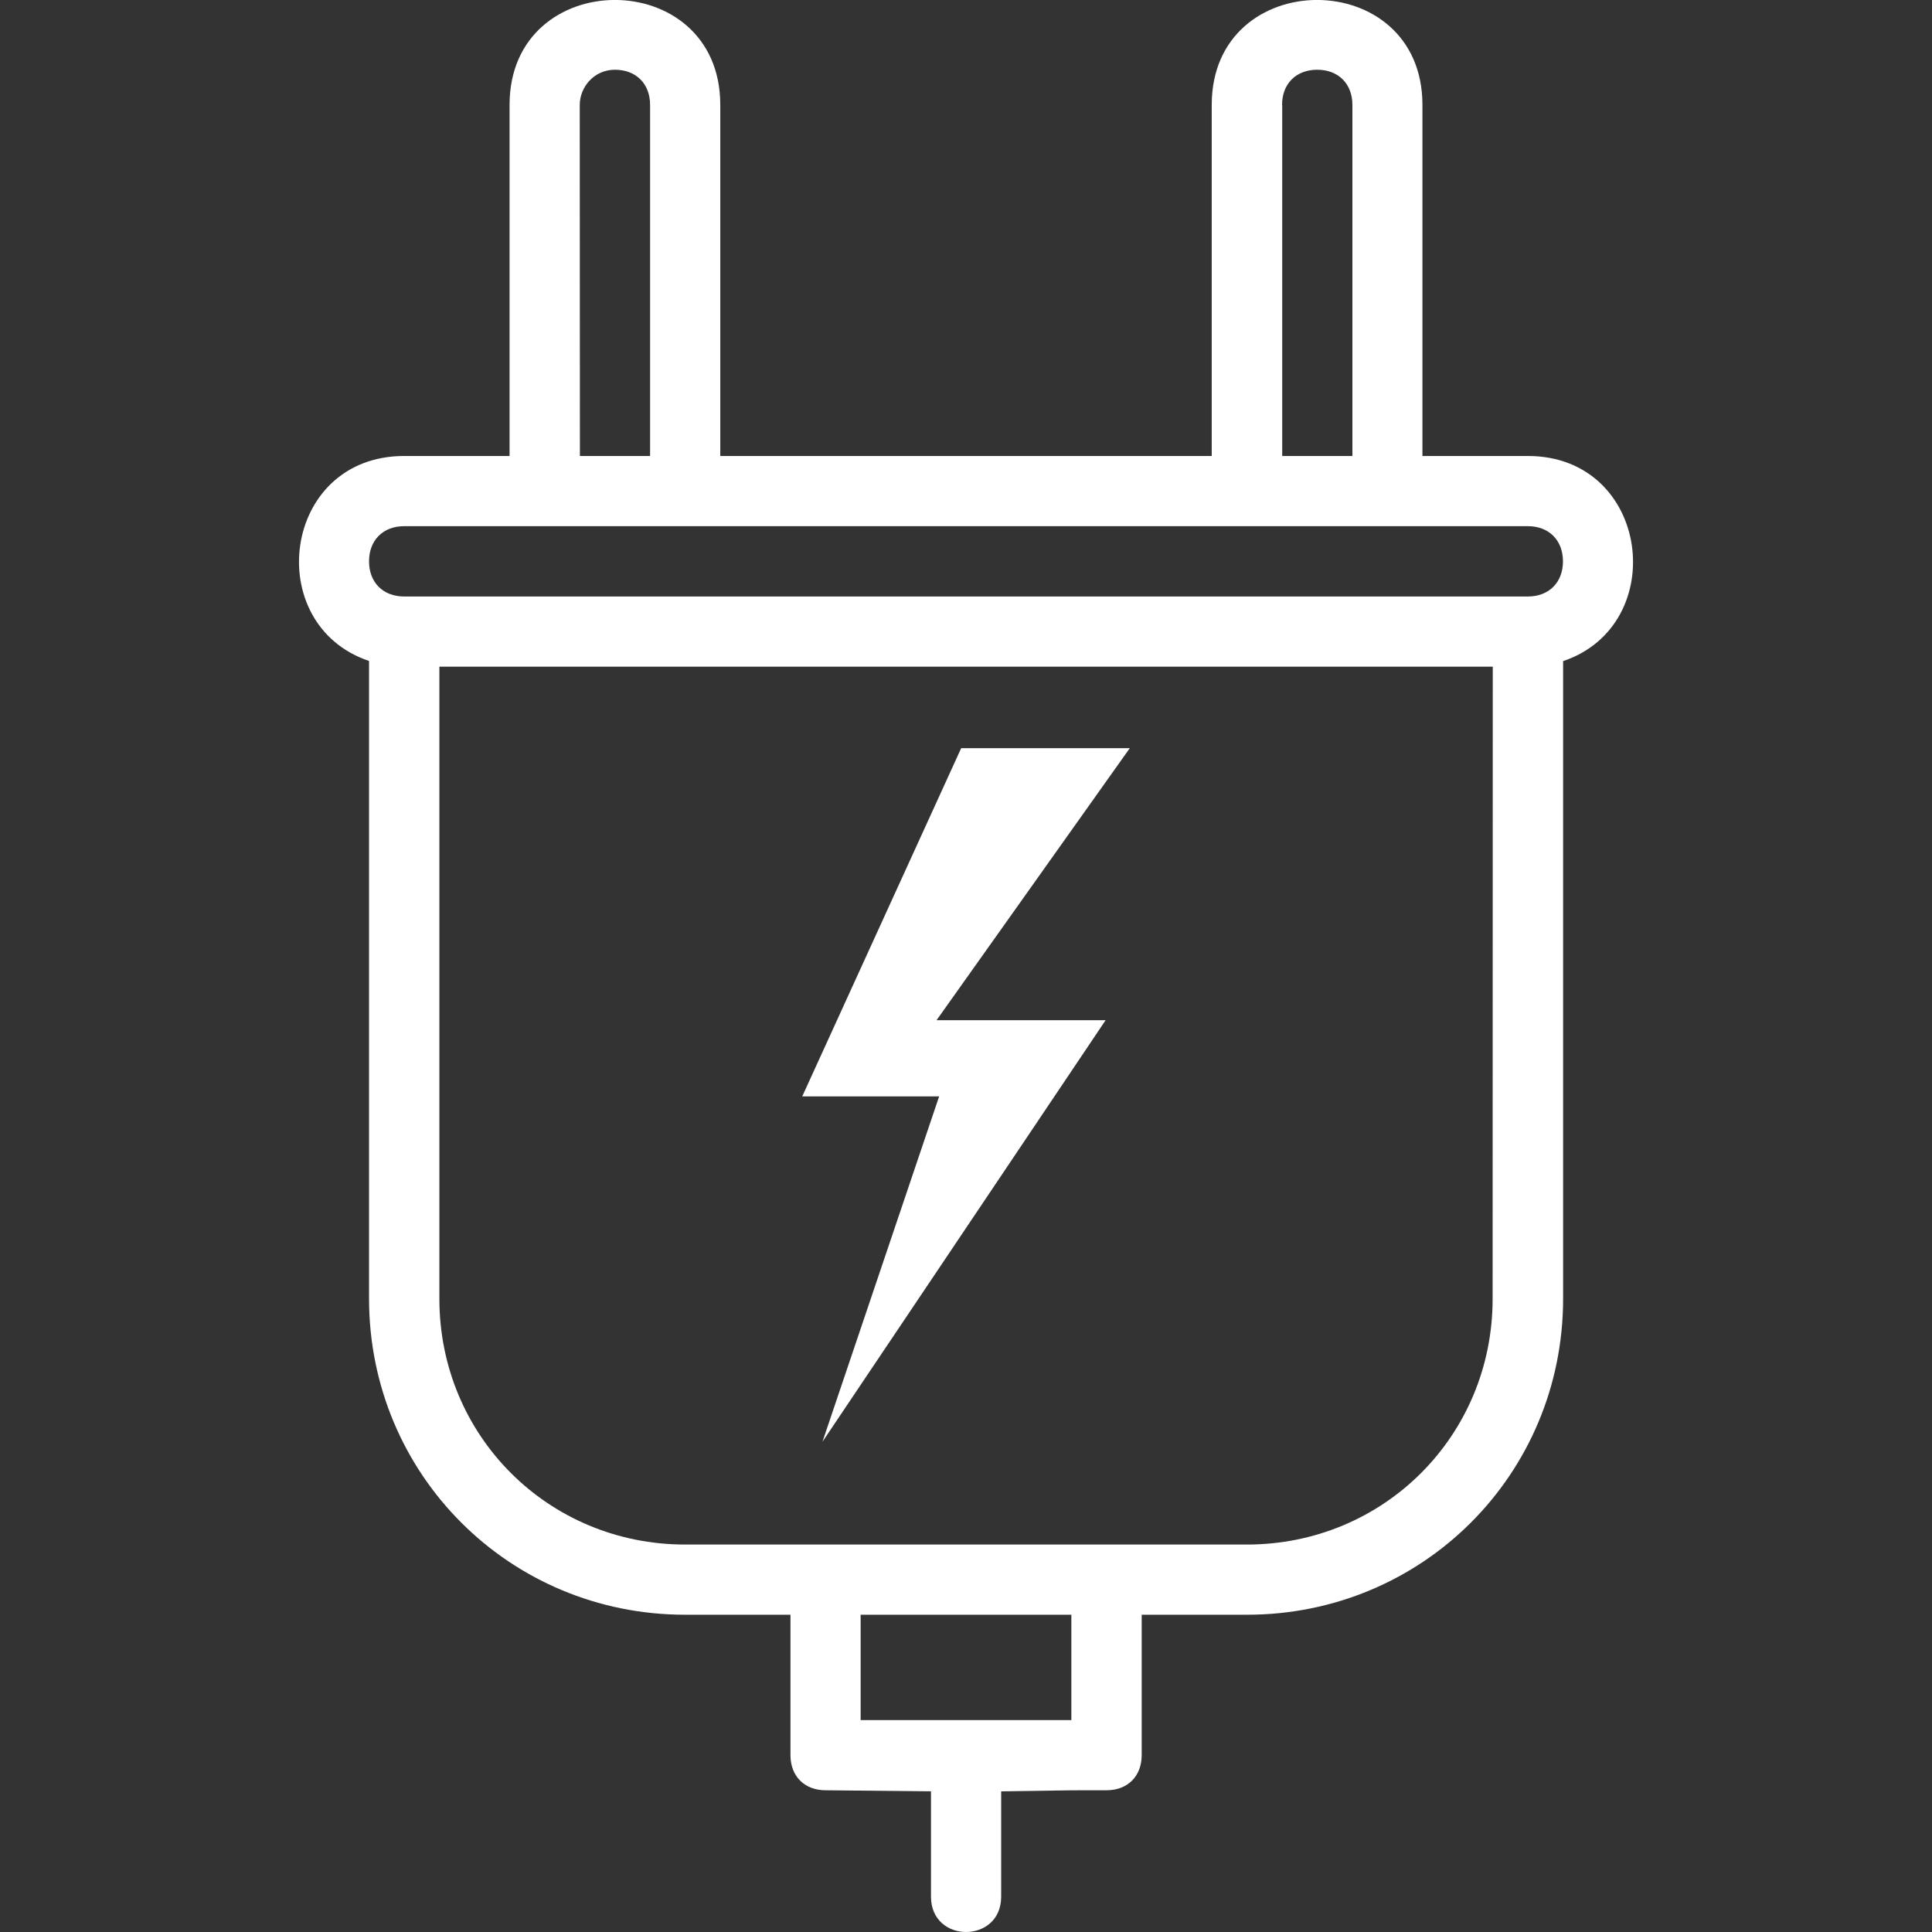
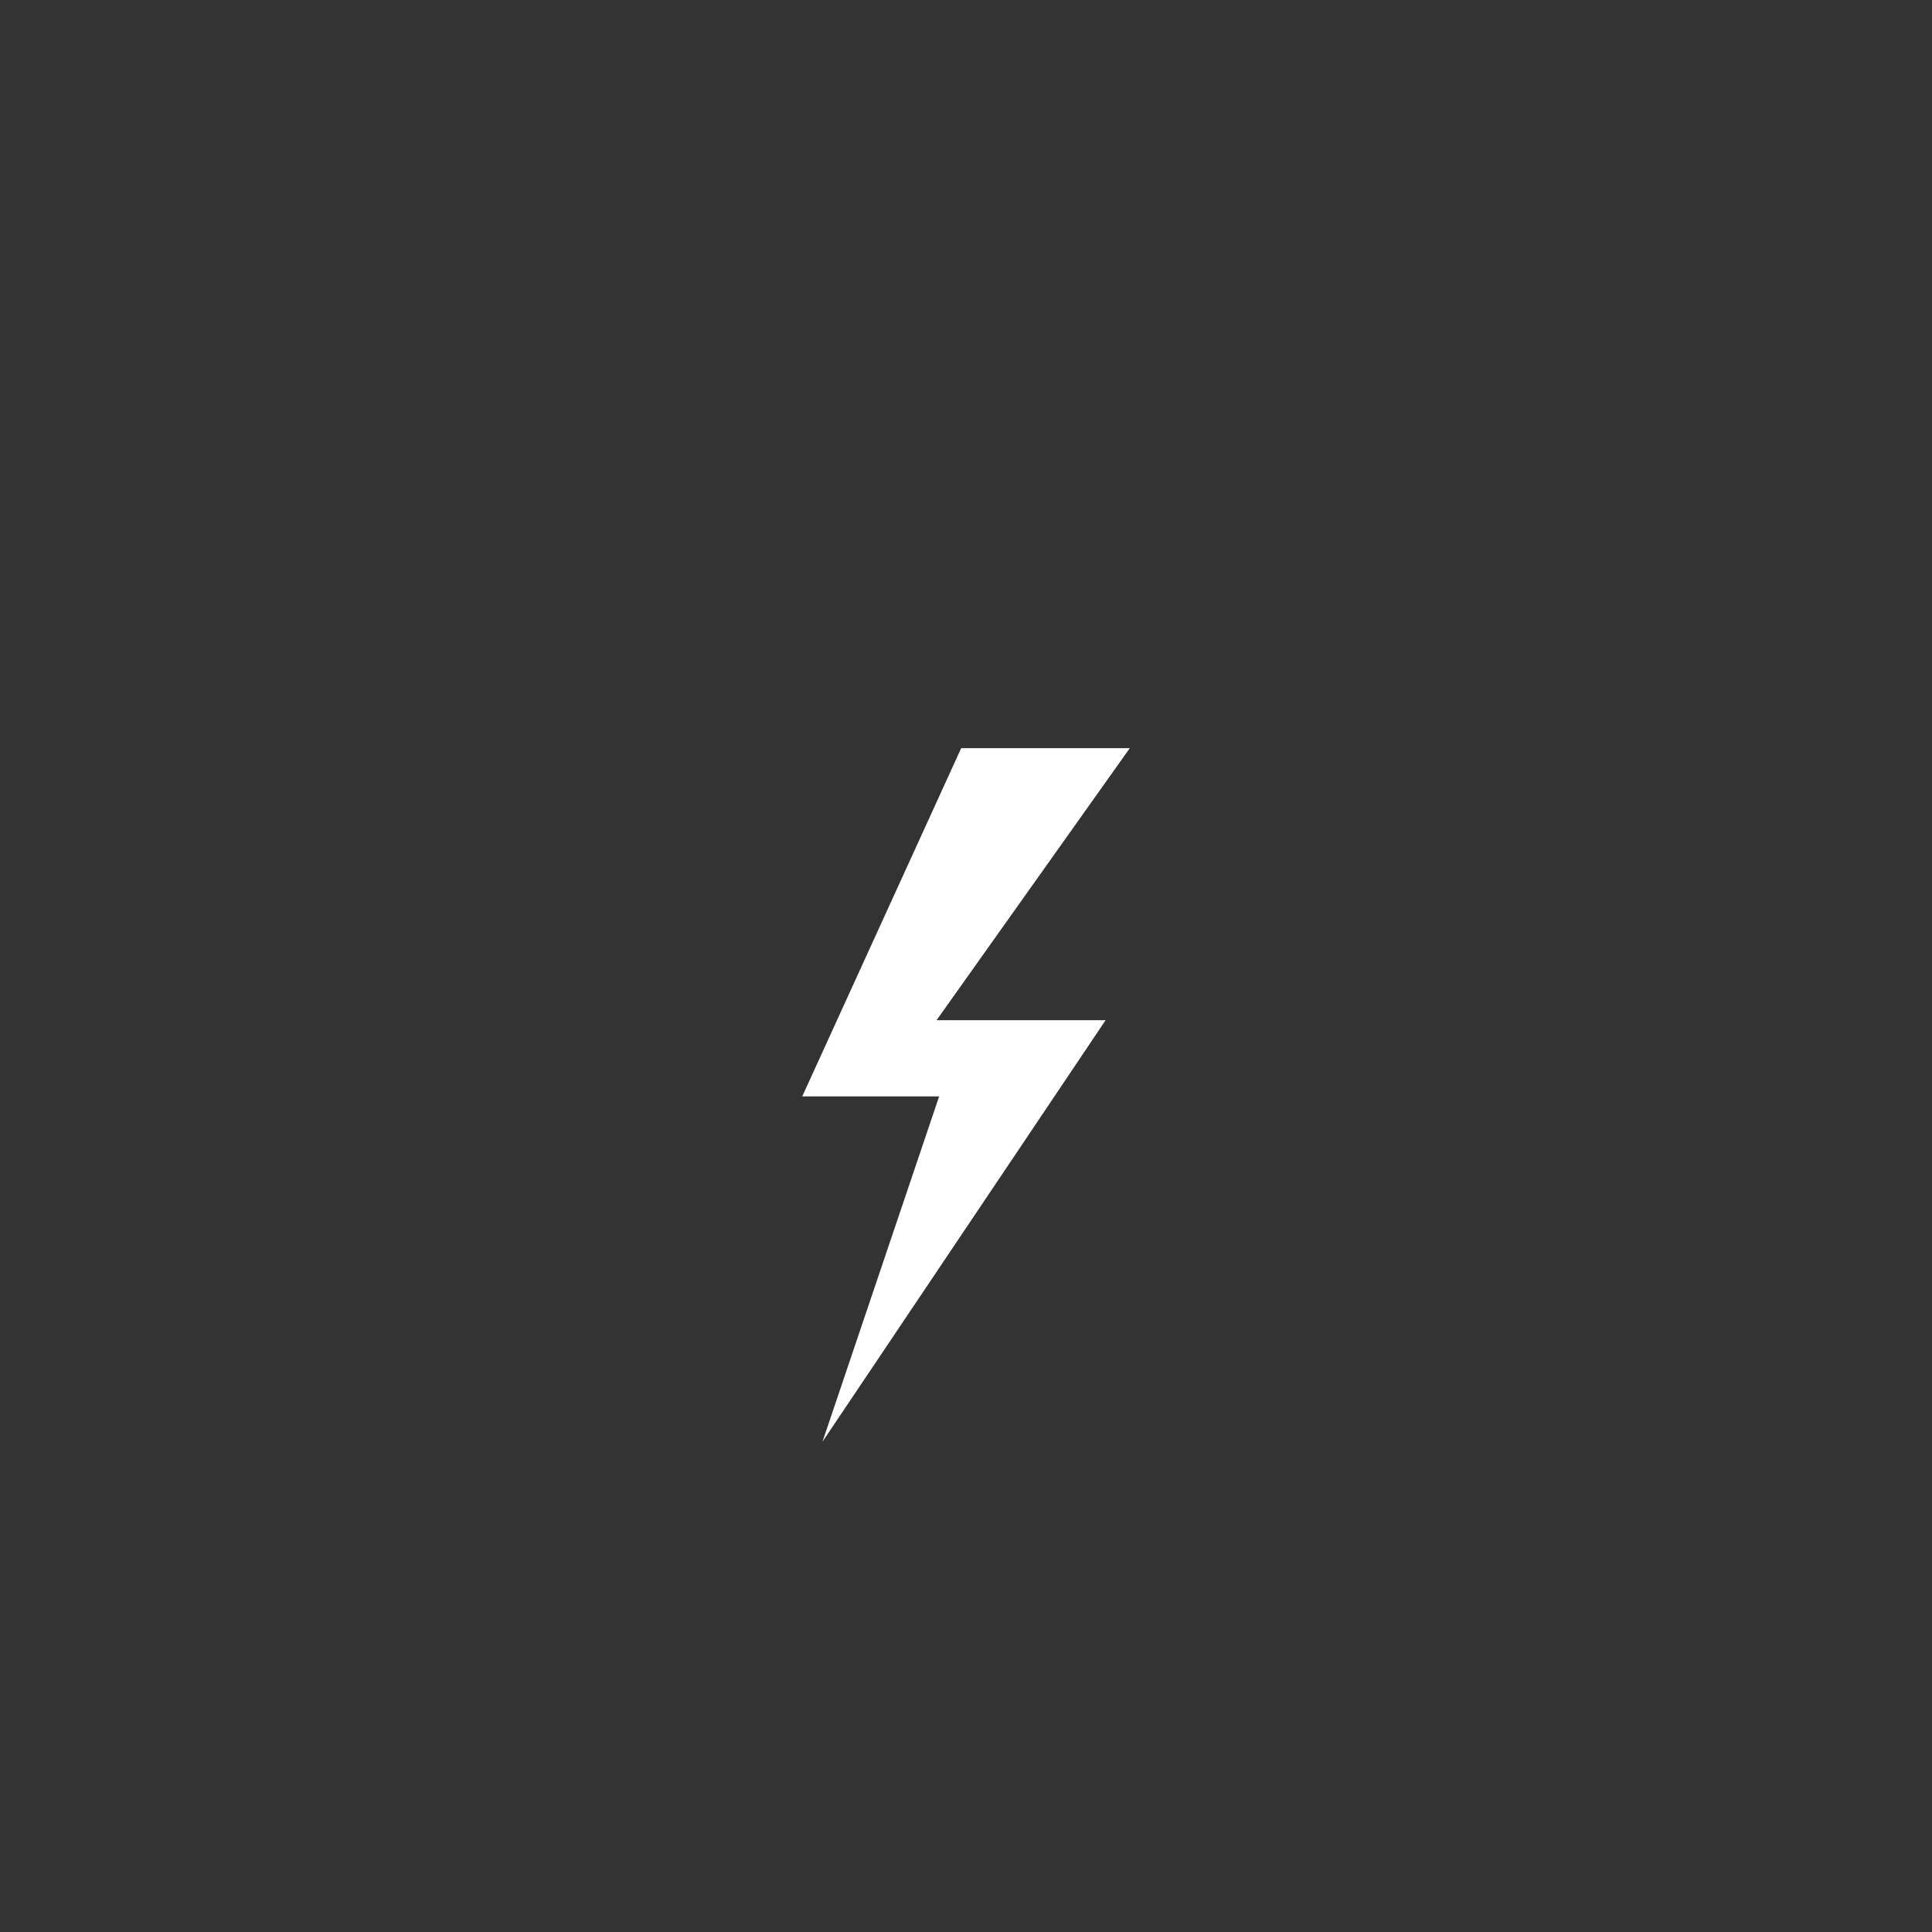
<svg xmlns="http://www.w3.org/2000/svg" viewBox="0 0 128 128">
  <rect x="0" y="0" width="128" height="128" fill="#333333" stroke="none" />
-   <path fill="none" d="M0 0h128v128H0z" />
-   <path fill="#FFF" d="M101.22 30.21h-6.98V6.95c0-9.27-13.96-9.27-13.96 0v23.26H47.72V6.95c0-9.27-13.96-9.27-13.96 0v23.26h-6.98c-8.11 0-9.48 11.18-2.33 13.58v42.25c0 11.63 9.3 20.94 20.94 20.94h6.98v9.3c0 1.4.93 2.33 2.33 2.33l6.98.07v6.98c0 3.12 4.65 3.12 4.65 0v-6.98c5.58-.08 4.05-.07 6.98-.07 1.4 0 2.33-.93 2.33-2.33v-9.3h6.98c11.63 0 20.94-9.3 20.94-20.94V43.8c7.14-2.4 5.77-13.59-2.34-13.59zM84.94 6.95c0-1.4.93-2.33 2.33-2.33s2.33.93 2.33 2.33v23.26h-4.65V6.95zm-46.53 0c0-1.16.93-2.33 2.33-2.33s2.33.93 2.33 2.33v23.26h-4.65l-.01-23.26zm32.57 107.01H57.02v-6.98h13.96v6.98zm27.91-27.91c0 9.07-7.21 16.28-16.28 16.28H45.39c-9.07 0-16.28-7.21-16.28-16.28V44.17H98.9l-.01 41.88zm2.33-46.53H26.78c-1.4 0-2.33-.93-2.33-2.33s.93-2.33 2.33-2.33h74.44c1.4 0 2.33.93 2.33 2.33s-.93 2.33-2.33 2.33z" />
  <path fill="#FFF" d="M63.68 49.57L53.15 72.64h9.07l-7.73 22.88 18.76-27.93h-11.2l12.8-18.02z" />
</svg>